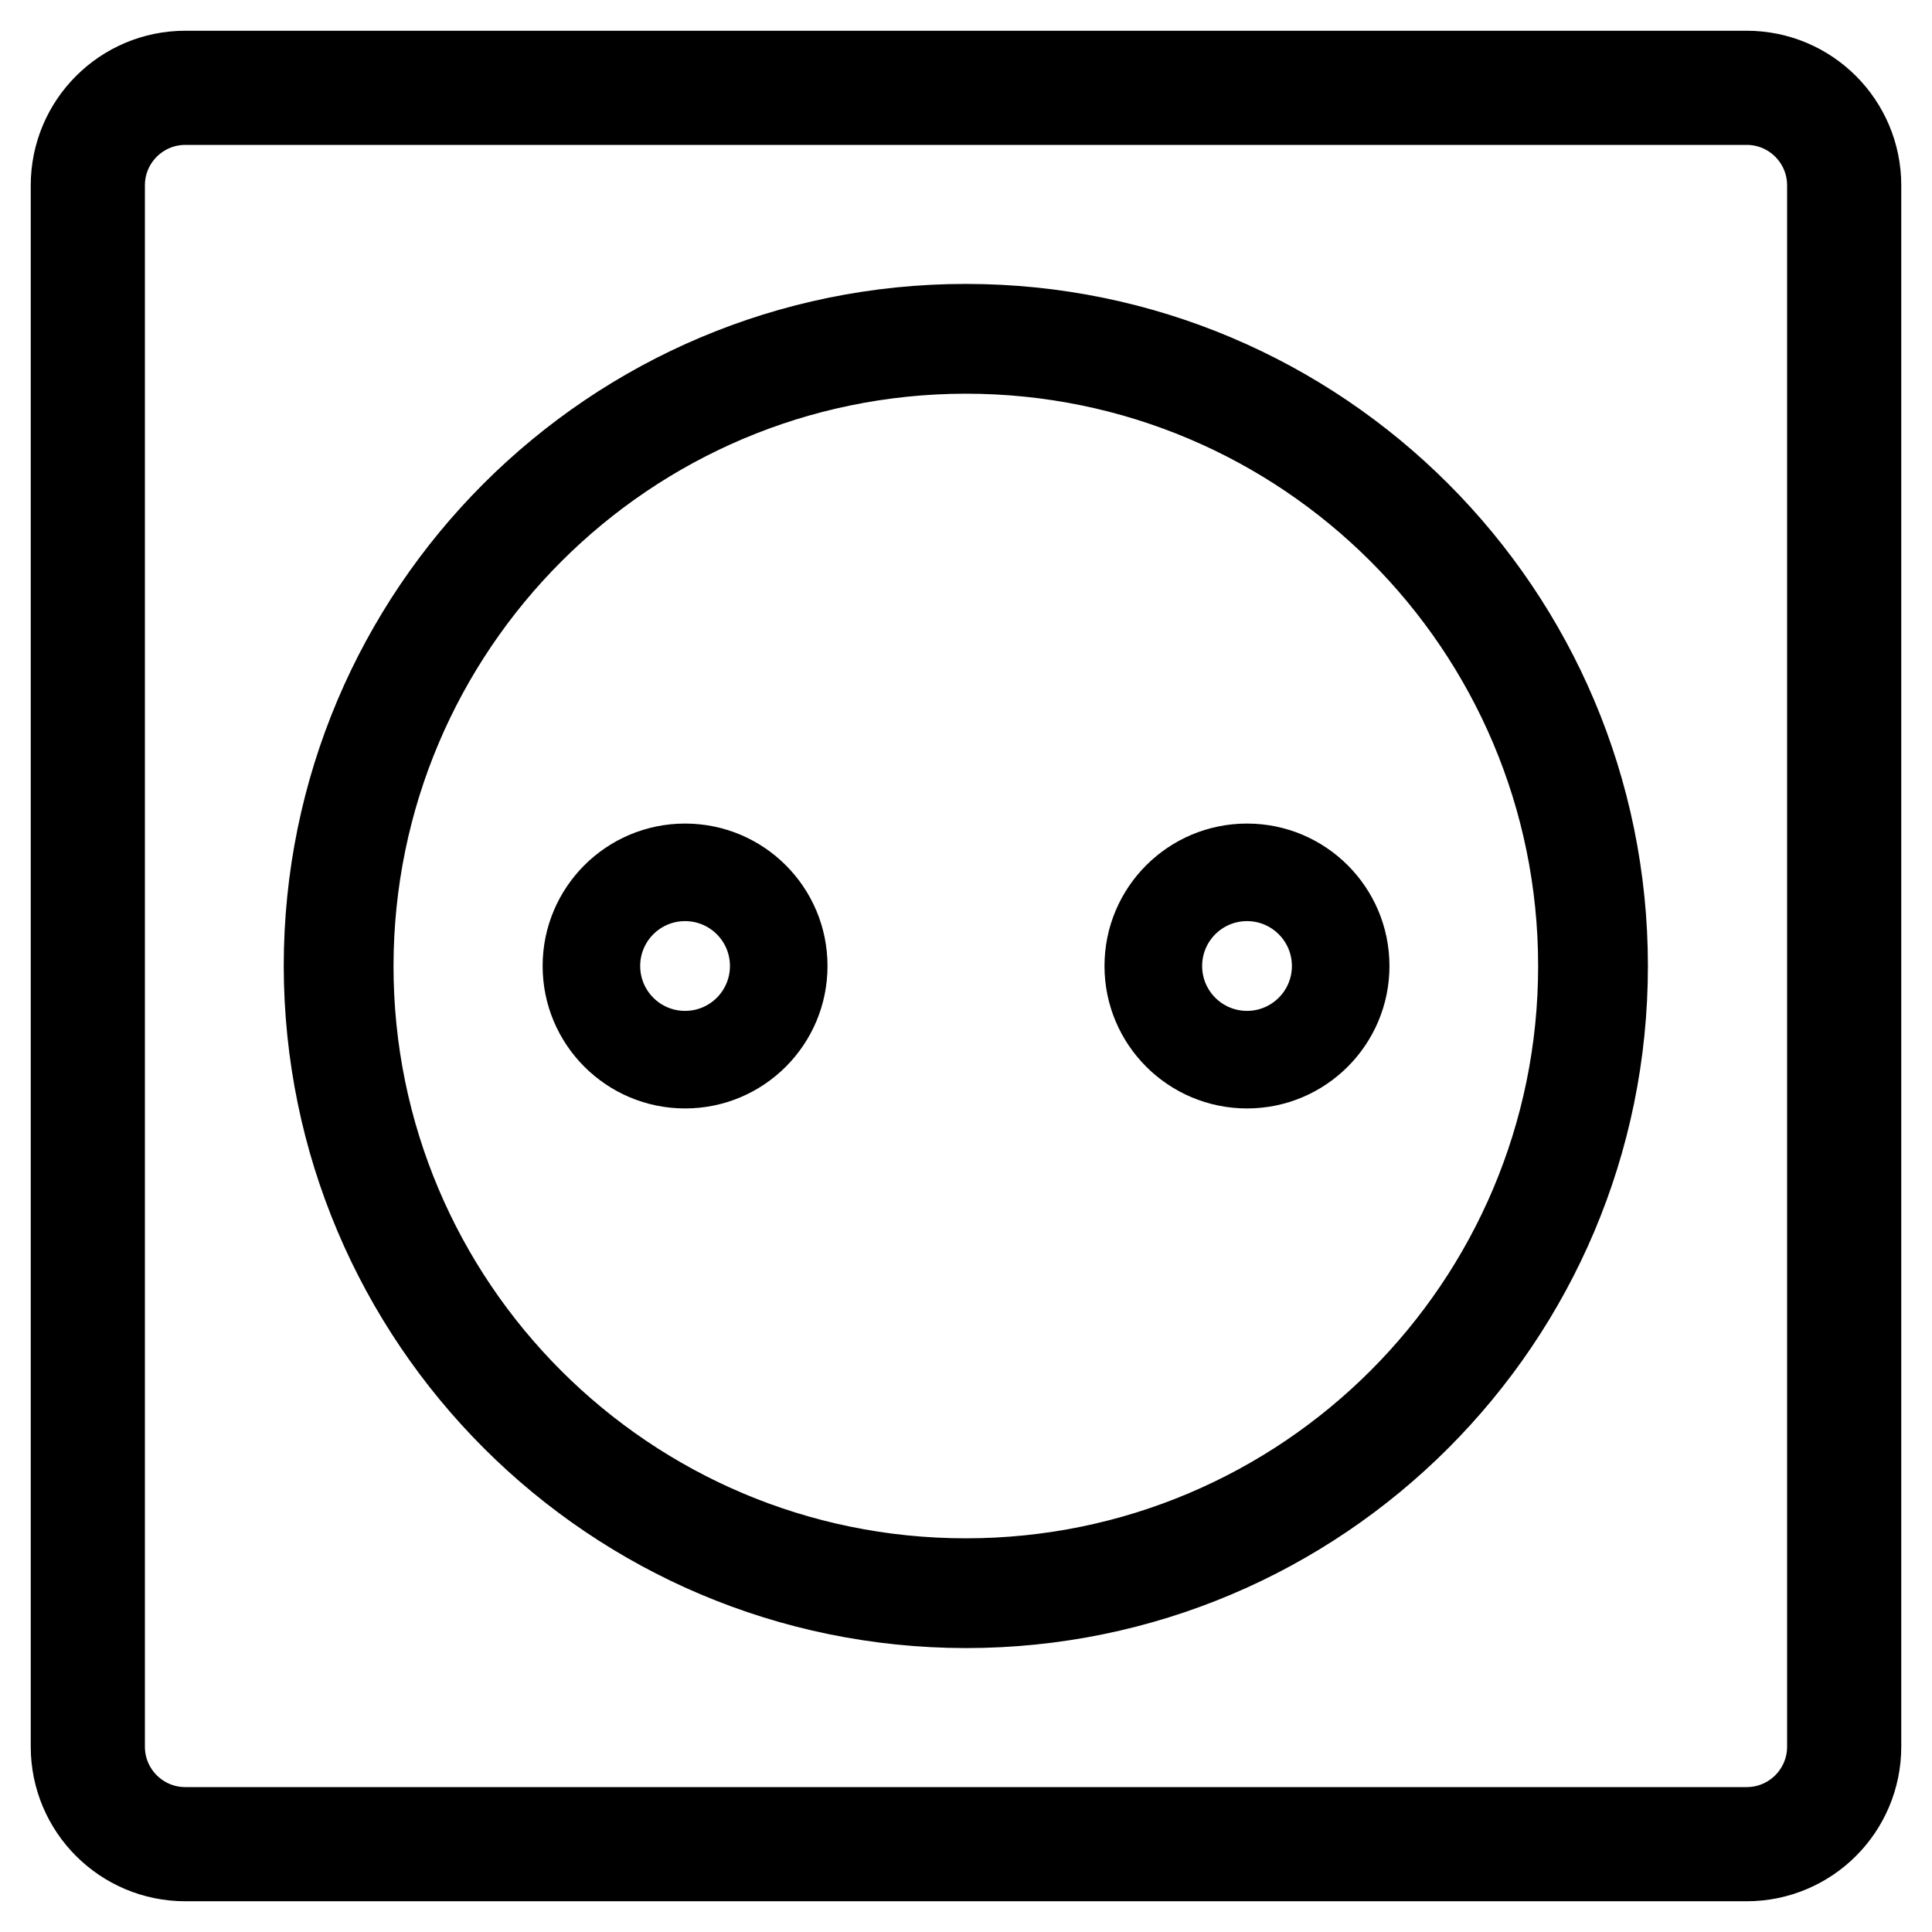
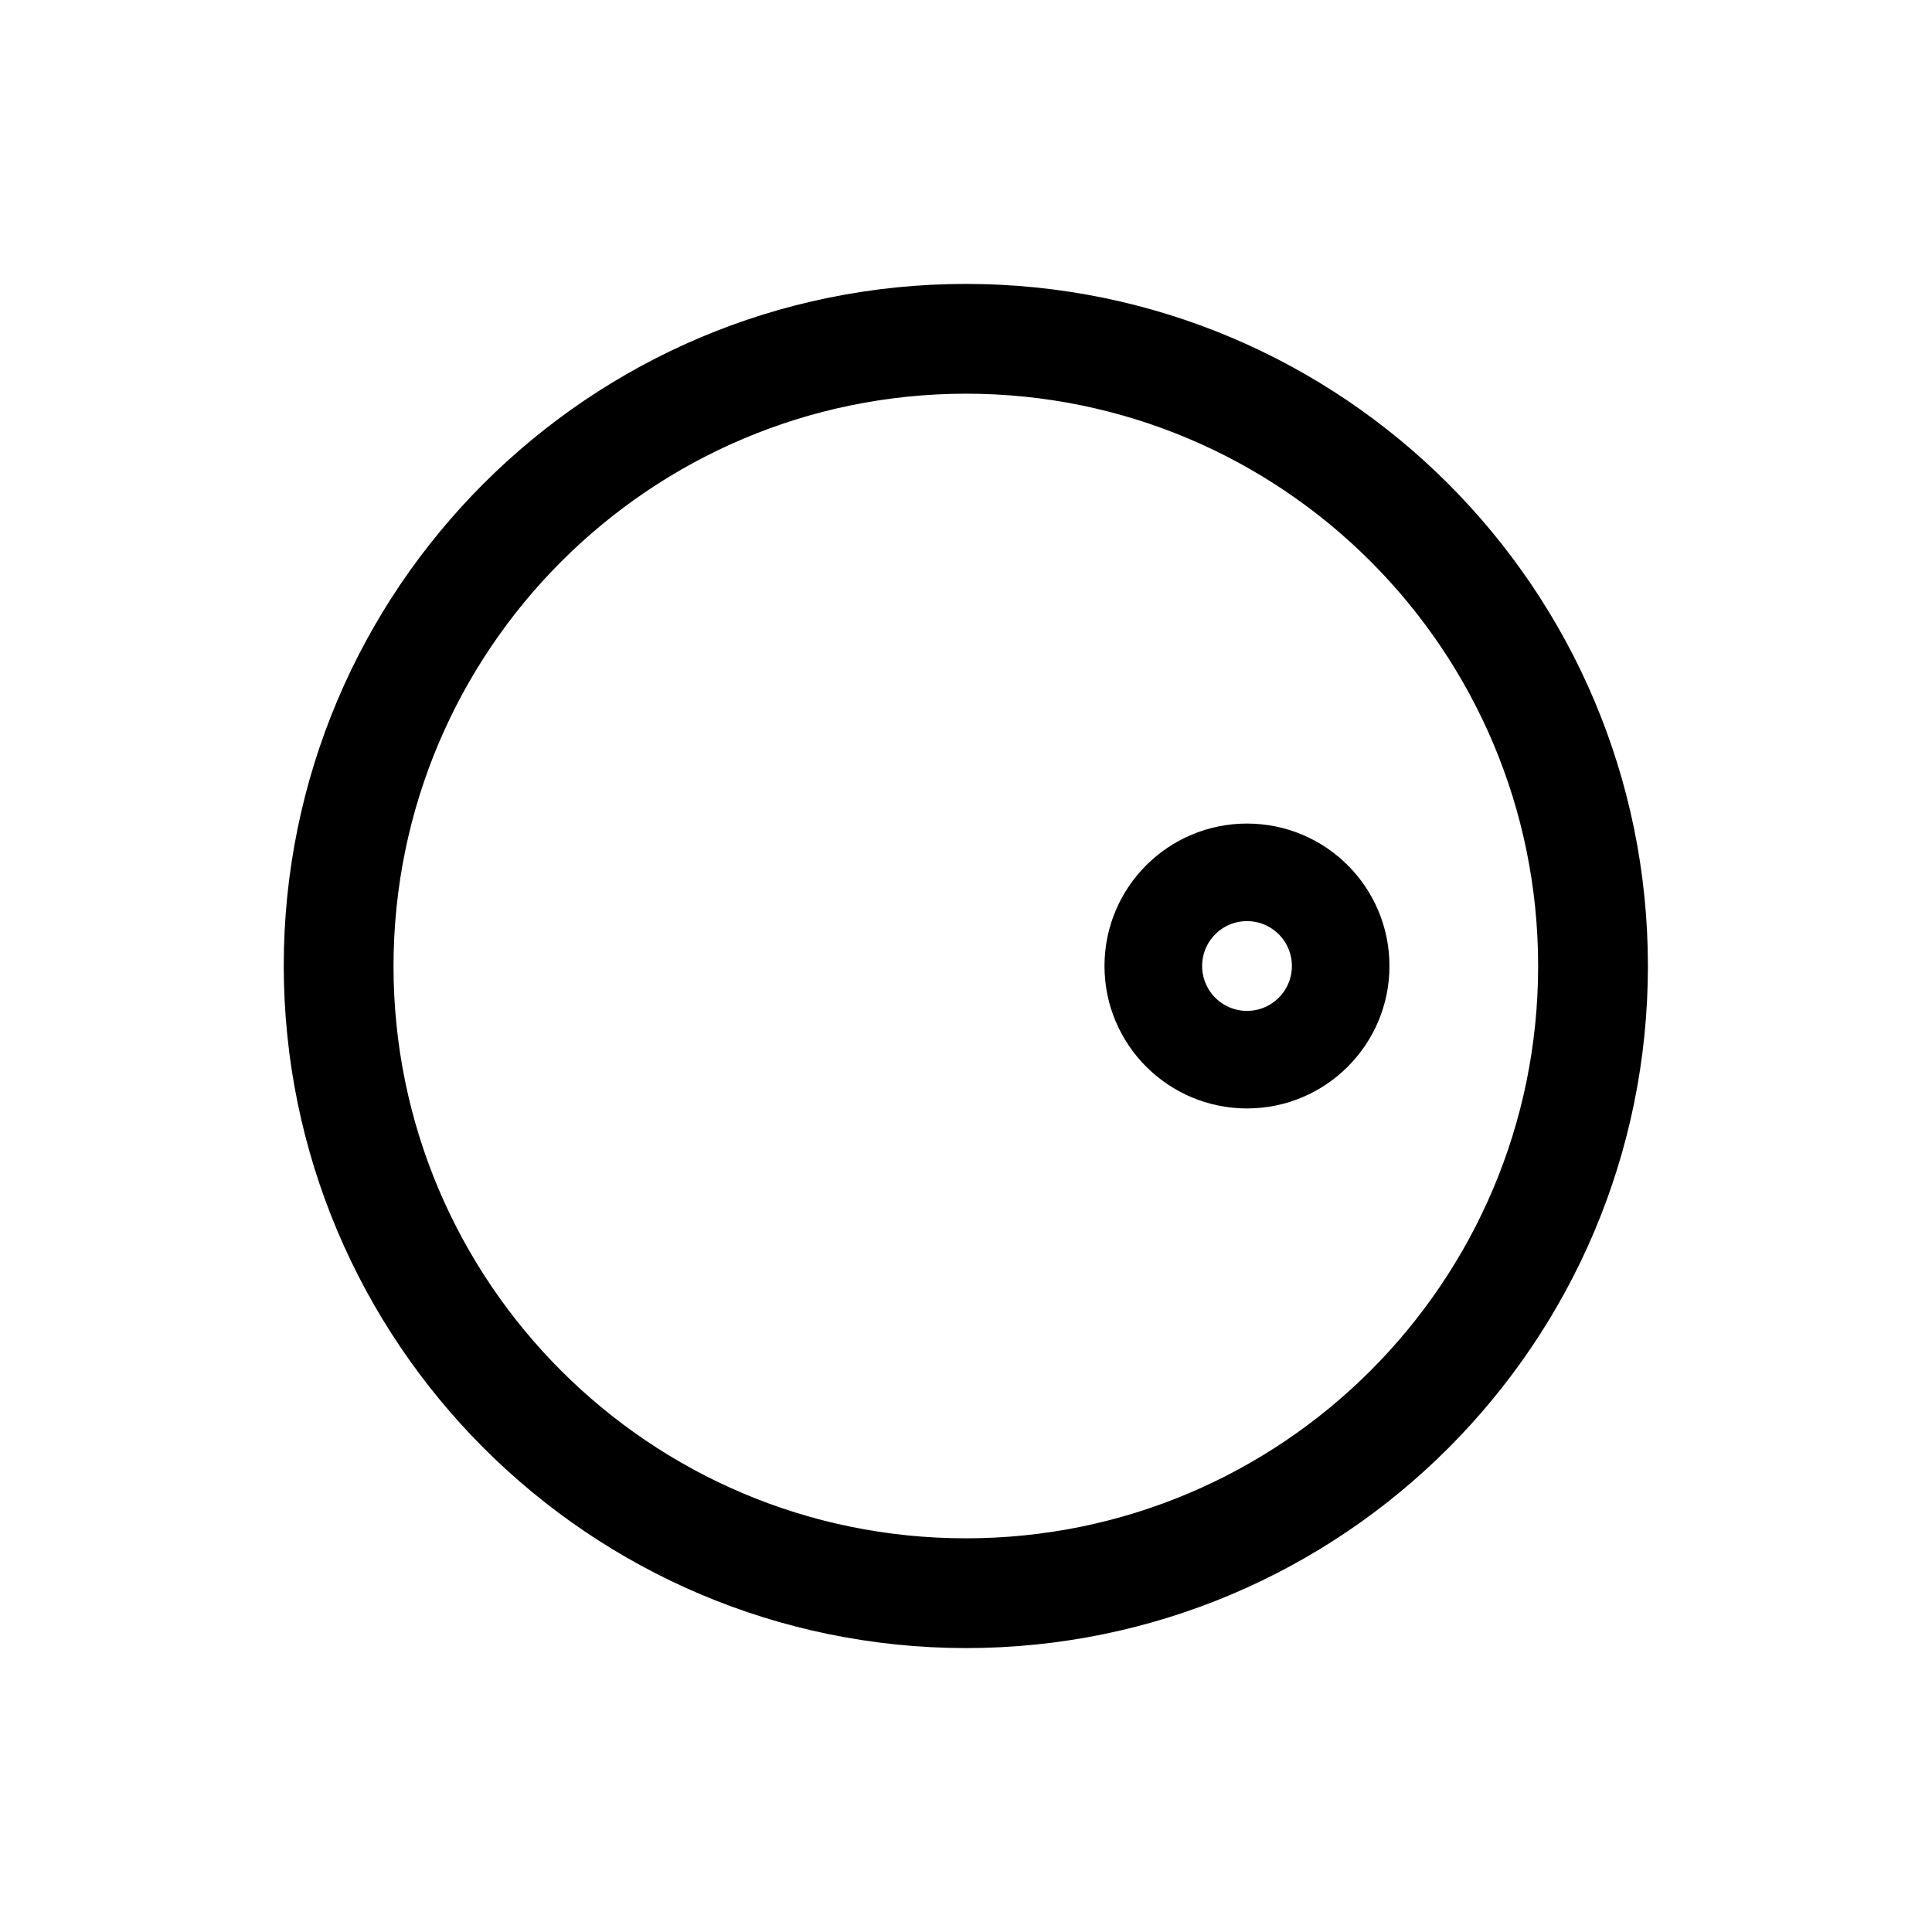
<svg xmlns="http://www.w3.org/2000/svg" width="22" height="22" viewBox="0 0 22 22" fill="none">
  <path d="M10.998 3.533C15.122 3.533 18.465 6.876 18.465 11C18.465 15.124 15.122 18.467 10.998 18.467C6.876 18.462 3.536 15.122 3.531 11C3.531 6.876 6.874 3.533 10.998 3.533ZM10.998 17.817C14.763 17.817 17.815 14.765 17.815 11C17.815 7.235 14.763 4.183 10.998 4.183C7.234 4.187 4.185 7.237 4.181 11C4.181 14.765 7.233 17.817 10.998 17.817Z" fill="black" stroke="black" stroke-width="0.6" />
  <path d="M14.2 9.578C14.985 9.578 15.622 10.214 15.622 11C15.622 11.785 14.985 12.422 14.2 12.422C13.414 12.422 12.777 11.785 12.777 11C12.777 10.214 13.414 9.578 14.2 9.578ZM14.2 11.711C14.592 11.711 14.911 11.393 14.911 11C14.911 10.607 14.592 10.289 14.2 10.289C13.807 10.289 13.489 10.607 13.489 11C13.489 11.393 13.807 11.711 14.2 11.711Z" fill="black" stroke="black" stroke-width="0.4" />
-   <path d="M7.801 9.578C8.587 9.578 9.223 10.214 9.223 11C9.223 11.785 8.587 12.422 7.801 12.422C7.016 12.422 6.379 11.785 6.379 11C6.379 10.214 7.016 9.578 7.801 9.578ZM7.801 11.711C8.194 11.711 8.512 11.393 8.512 11C8.512 10.607 8.194 10.289 7.801 10.289C7.408 10.289 7.09 10.607 7.09 11C7.09 11.393 7.408 11.711 7.801 11.711Z" fill="black" stroke="black" stroke-width="0.4" />
-   <path d="M19.889 1H2.111C1.497 1 1 1.497 1 2.111V19.889C1 20.503 1.497 21 2.111 21H19.889C20.503 21 21 20.503 21 19.889V2.111C21 1.497 20.503 1 19.889 1Z" stroke="black" stroke-width="1.3" />
</svg>